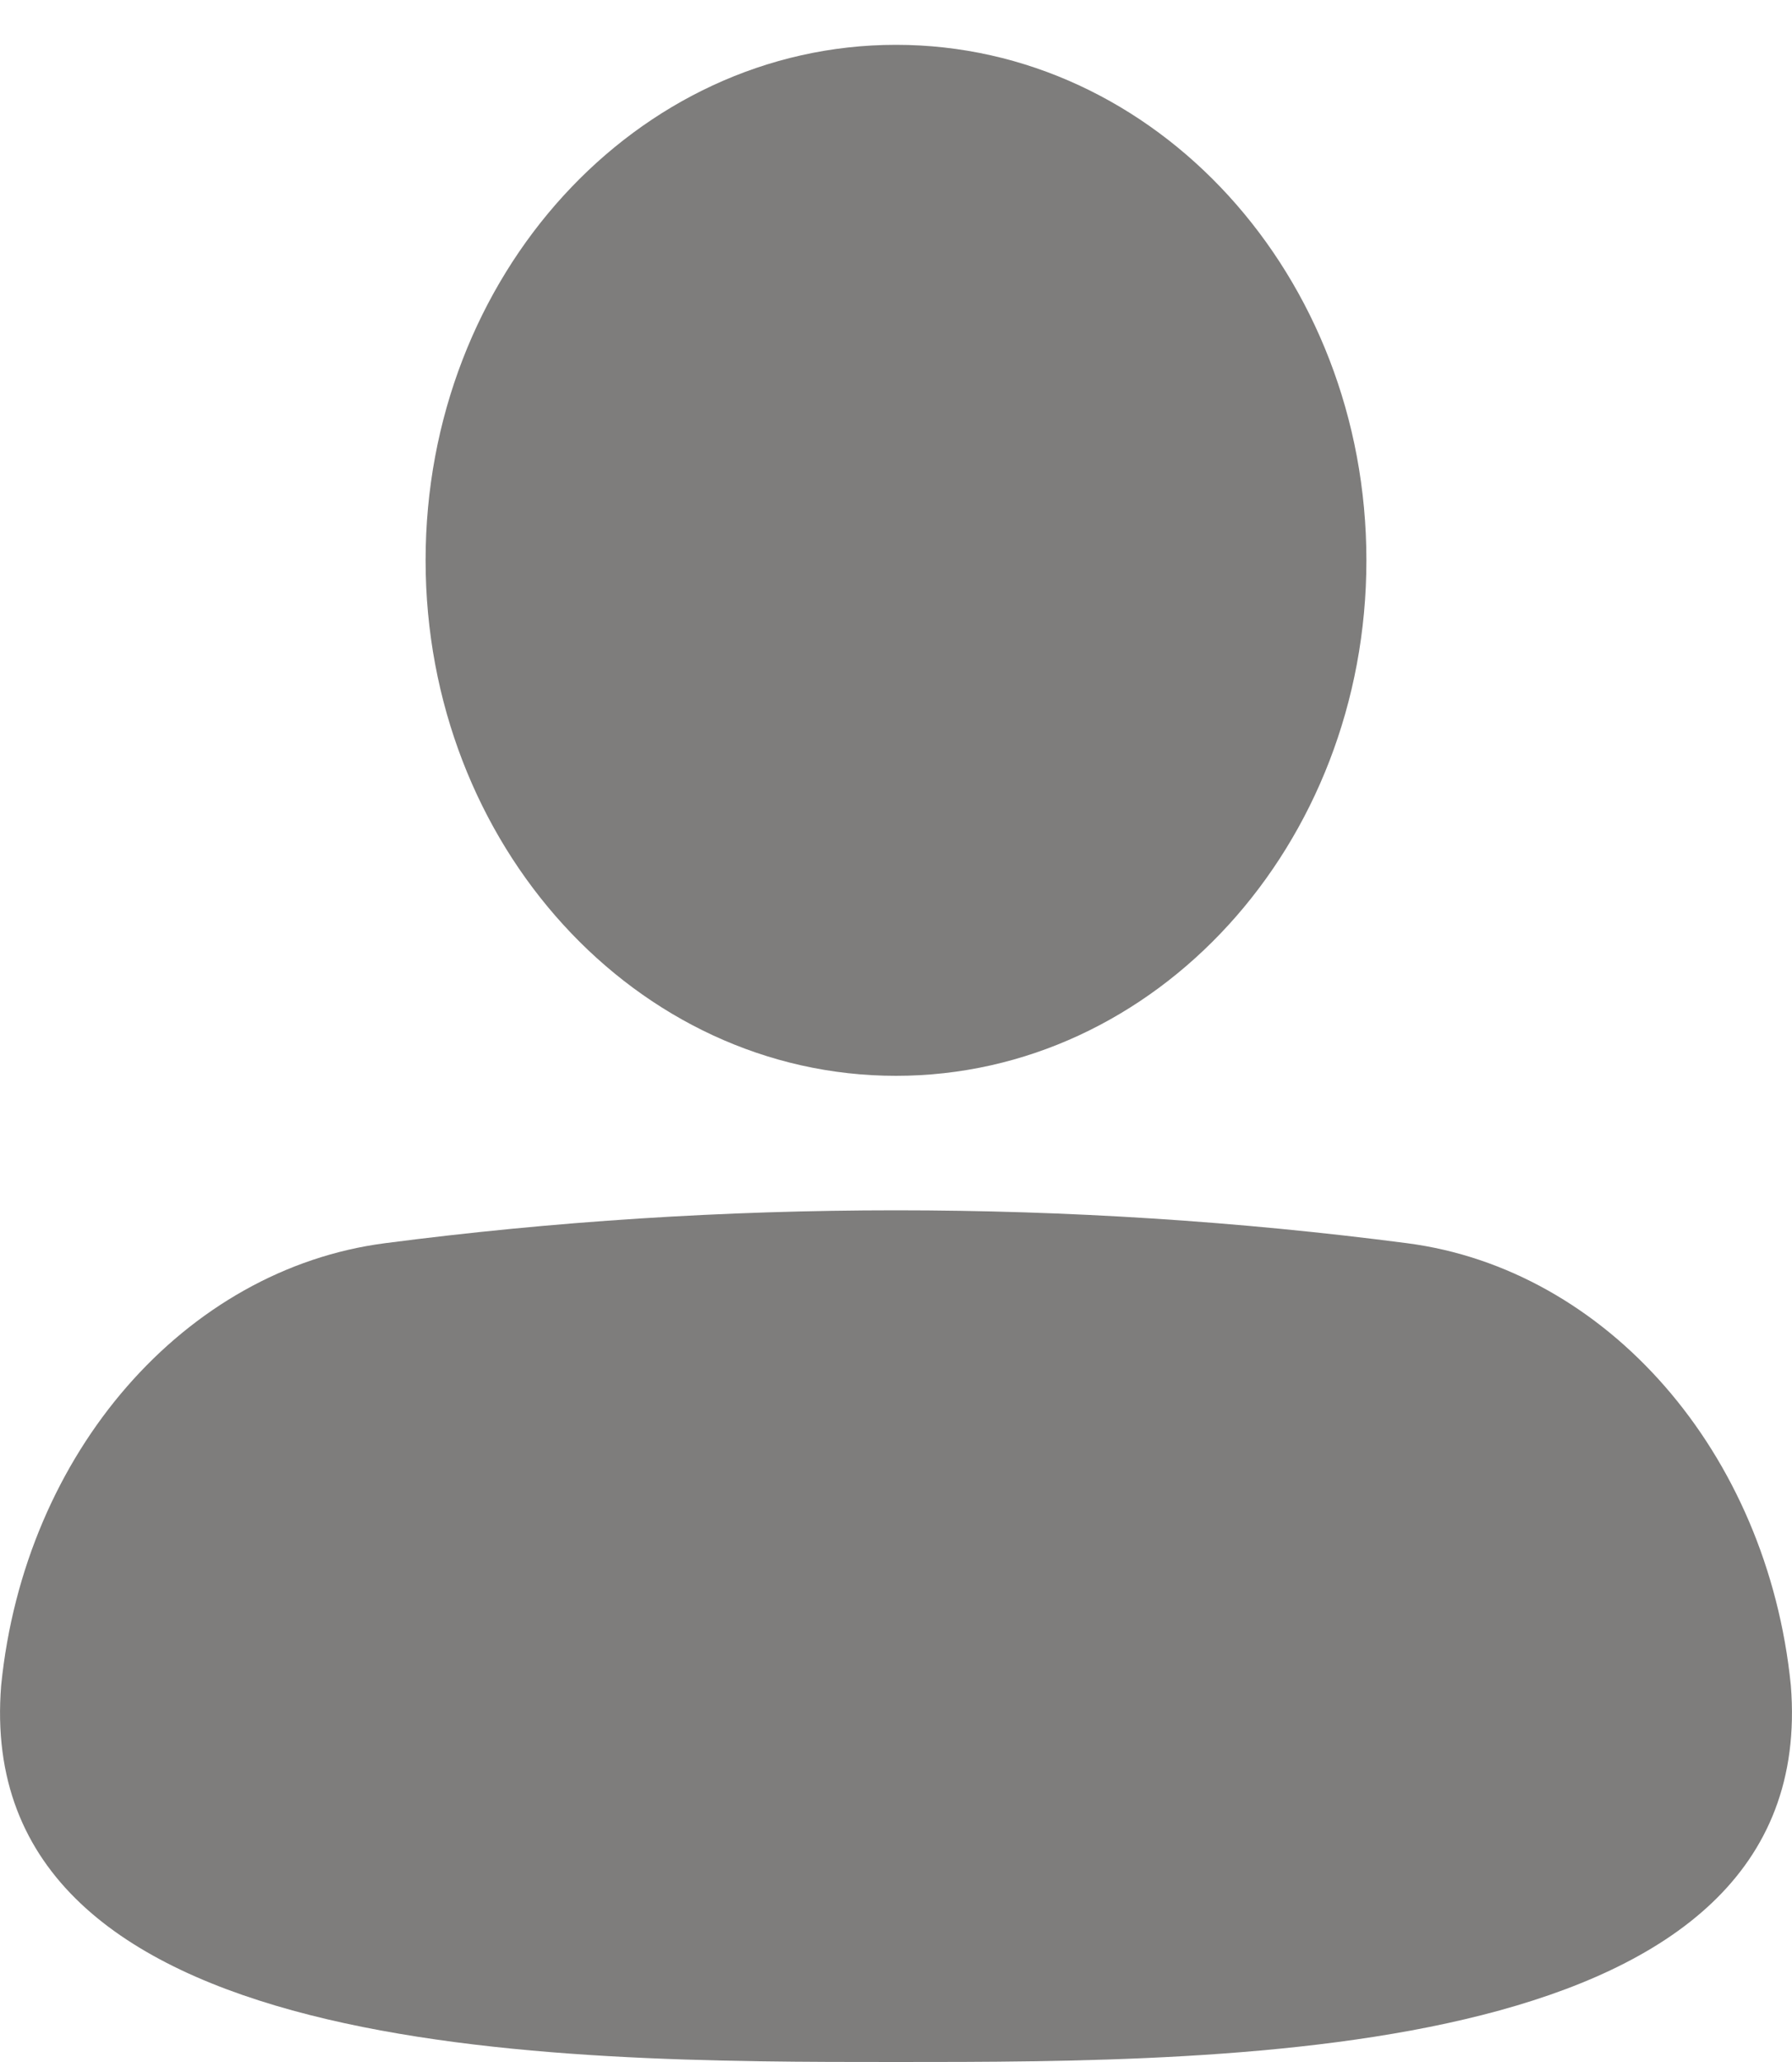
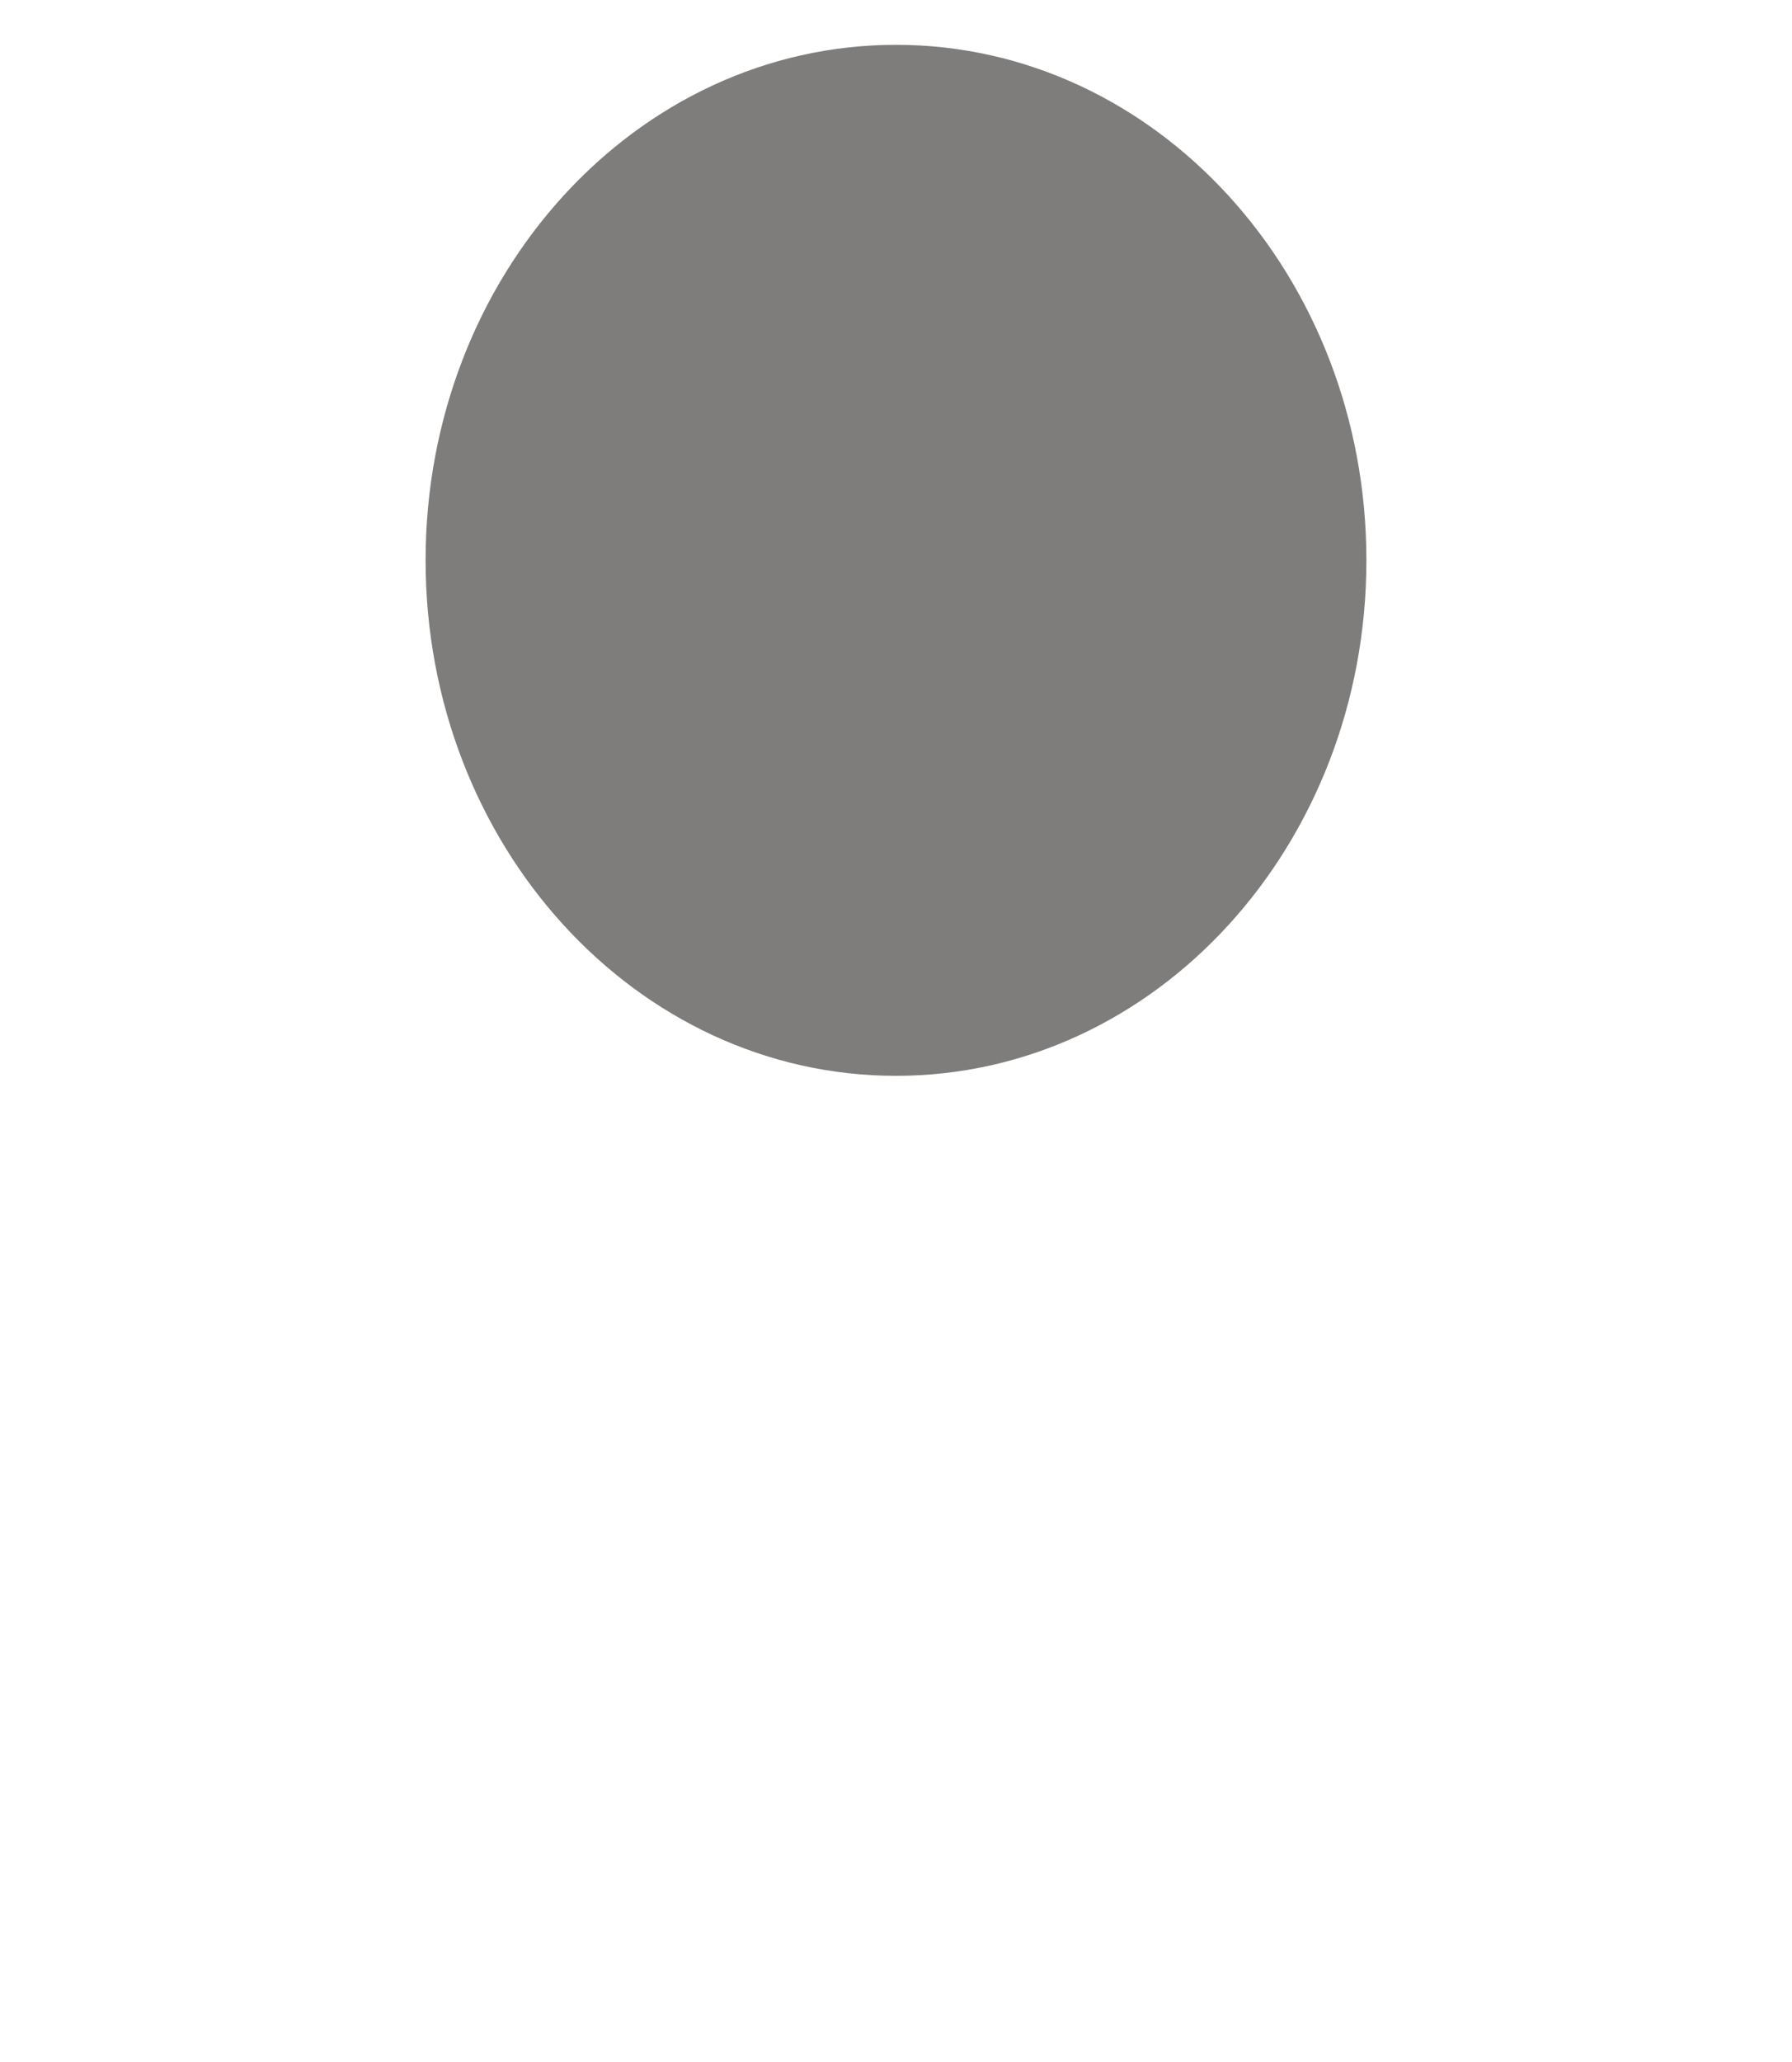
<svg xmlns="http://www.w3.org/2000/svg" width="20" height="23" viewBox="0 0 20 23" fill="none">
  <path d="M4.75 6.25C4.75 3.074 7.101 0.5 10 0.5C12.899 0.5 15.25 3.074 15.25 6.25C15.25 9.426 12.899 12 10 12C7.101 12 4.75 9.426 4.75 6.25Z" fill="#110F0E" fill-opacity="0.54" />
-   <path d="M4.296 13.867C6.176 13.622 8.088 13.5 10 13.5C11.912 13.5 13.824 13.622 15.704 13.867C17.929 14.156 19.726 16.195 19.987 18.799C20.325 23 13.804 23 10 23C6.196 23 -0.325 23 0.013 18.799C0.274 16.195 2.071 14.156 4.296 13.867Z" fill="#110F0E" fill-opacity="0.54" />
</svg>